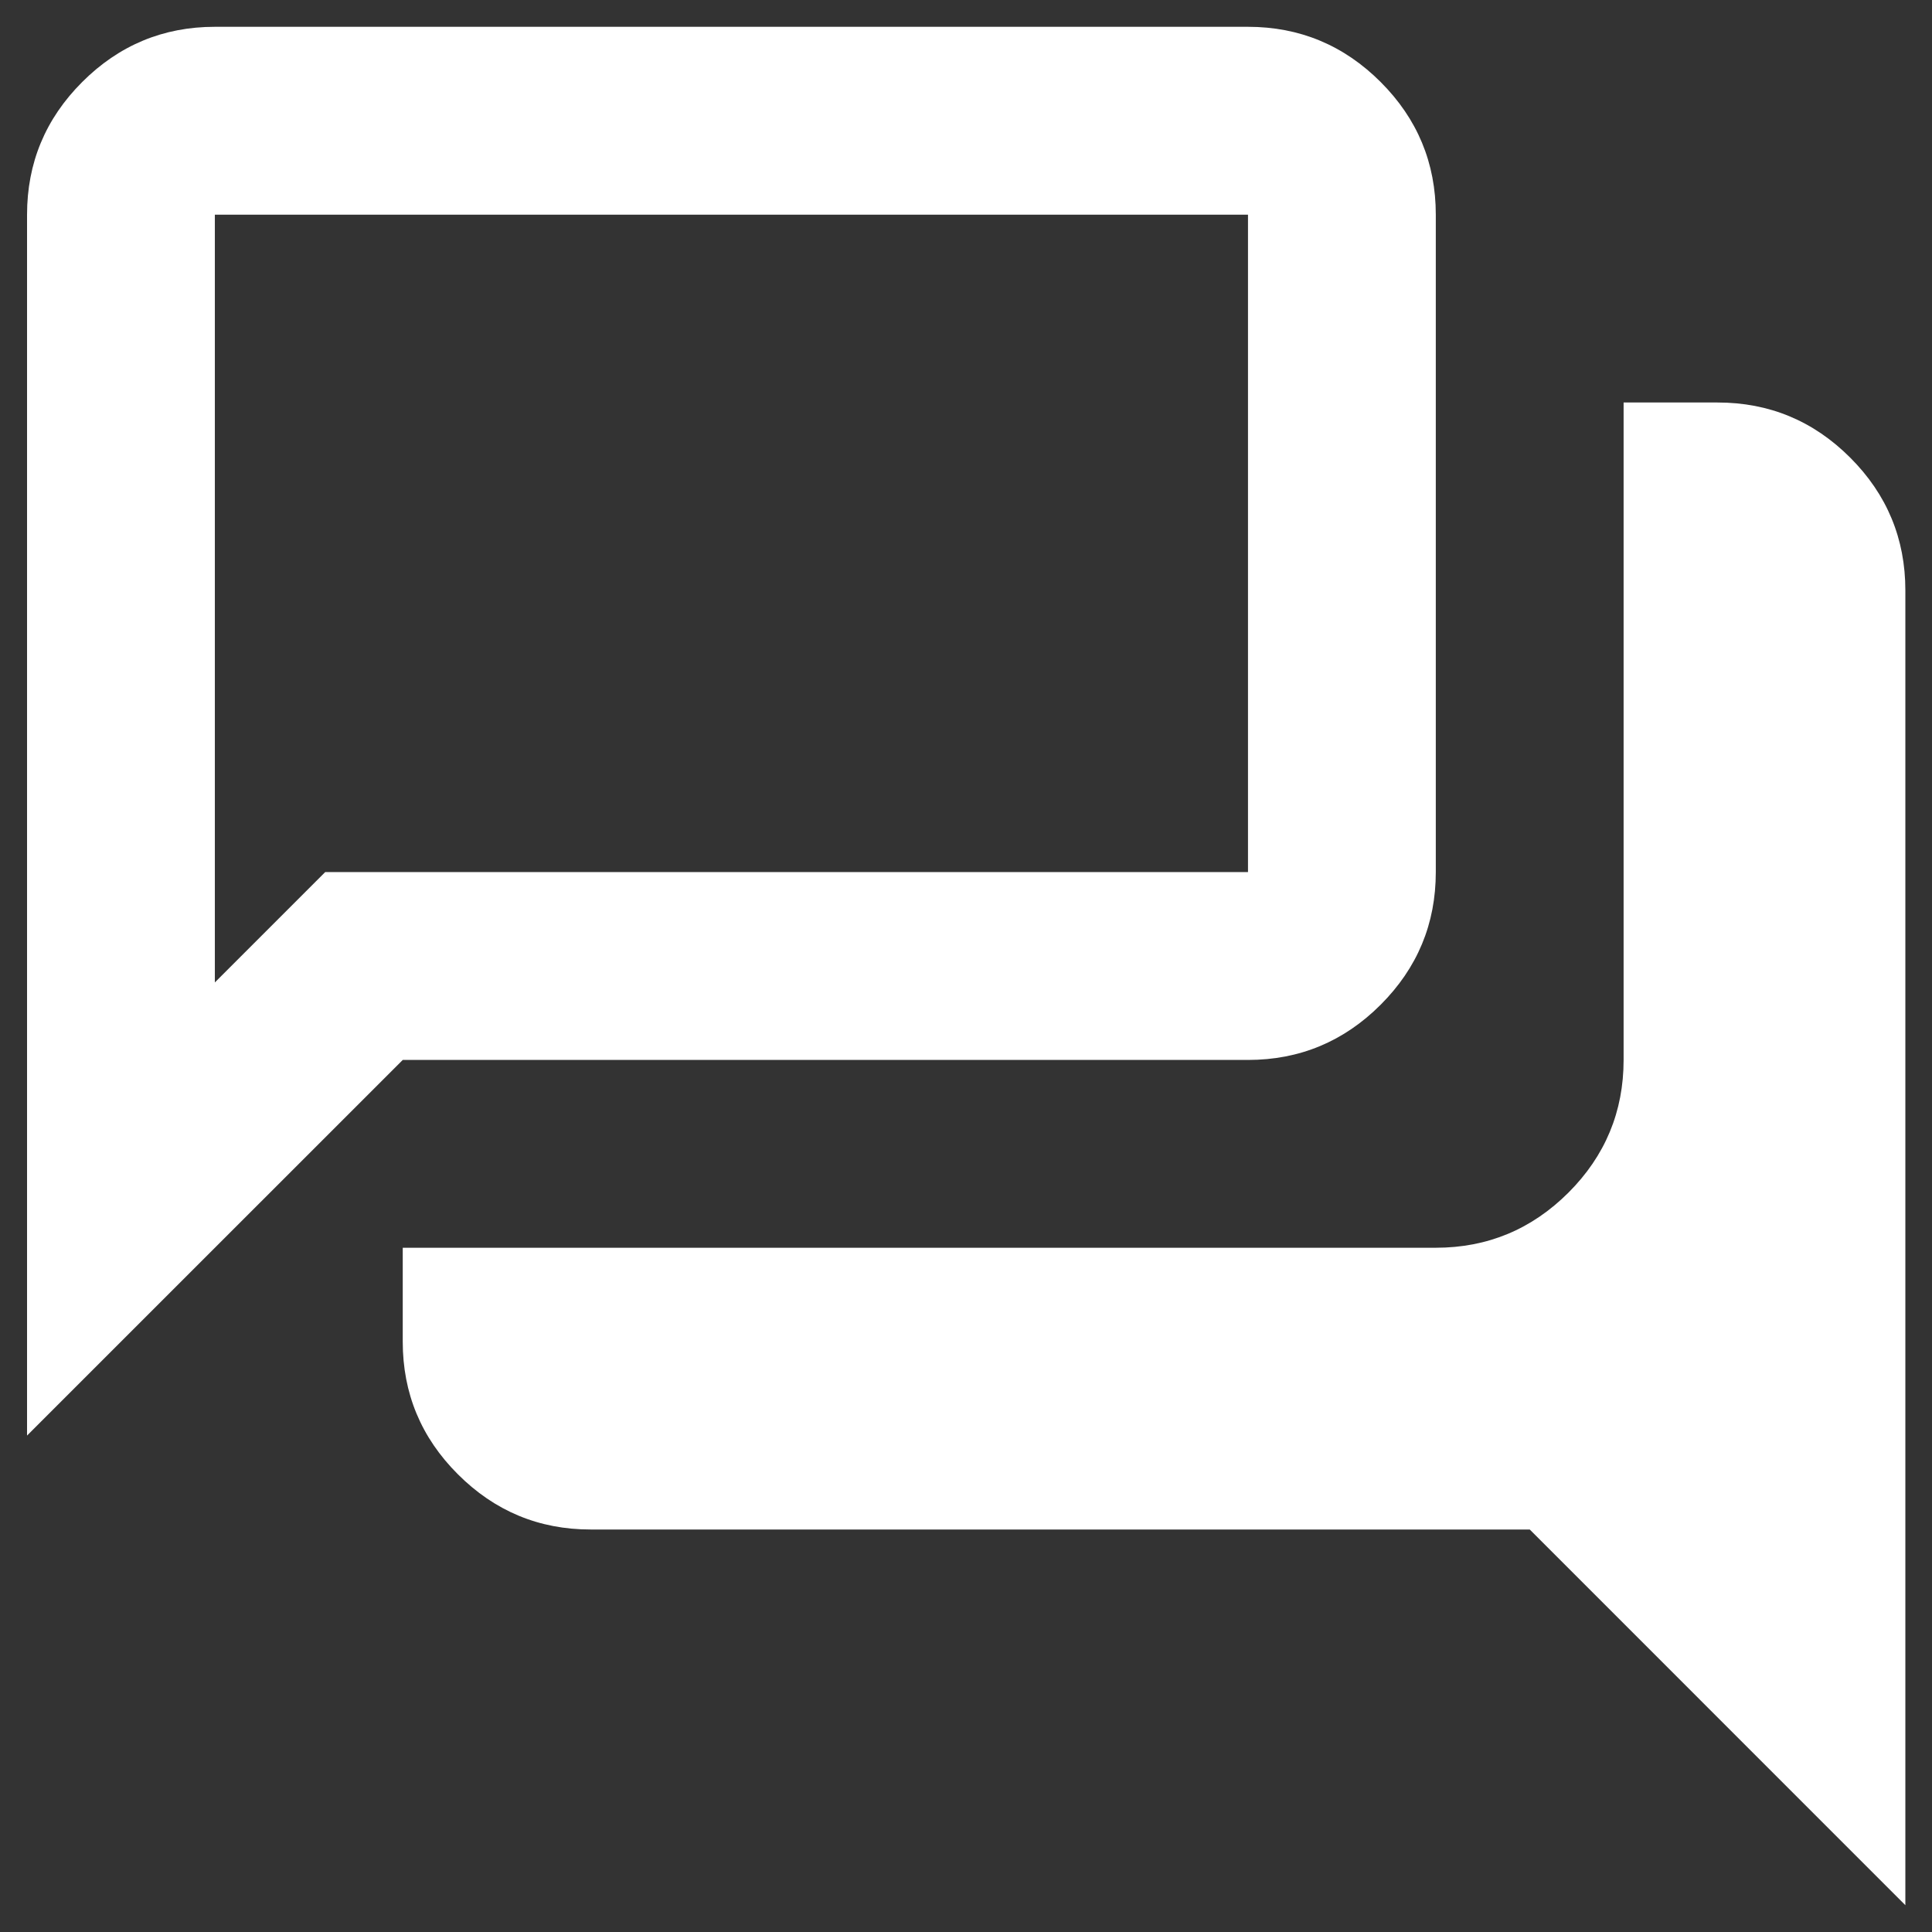
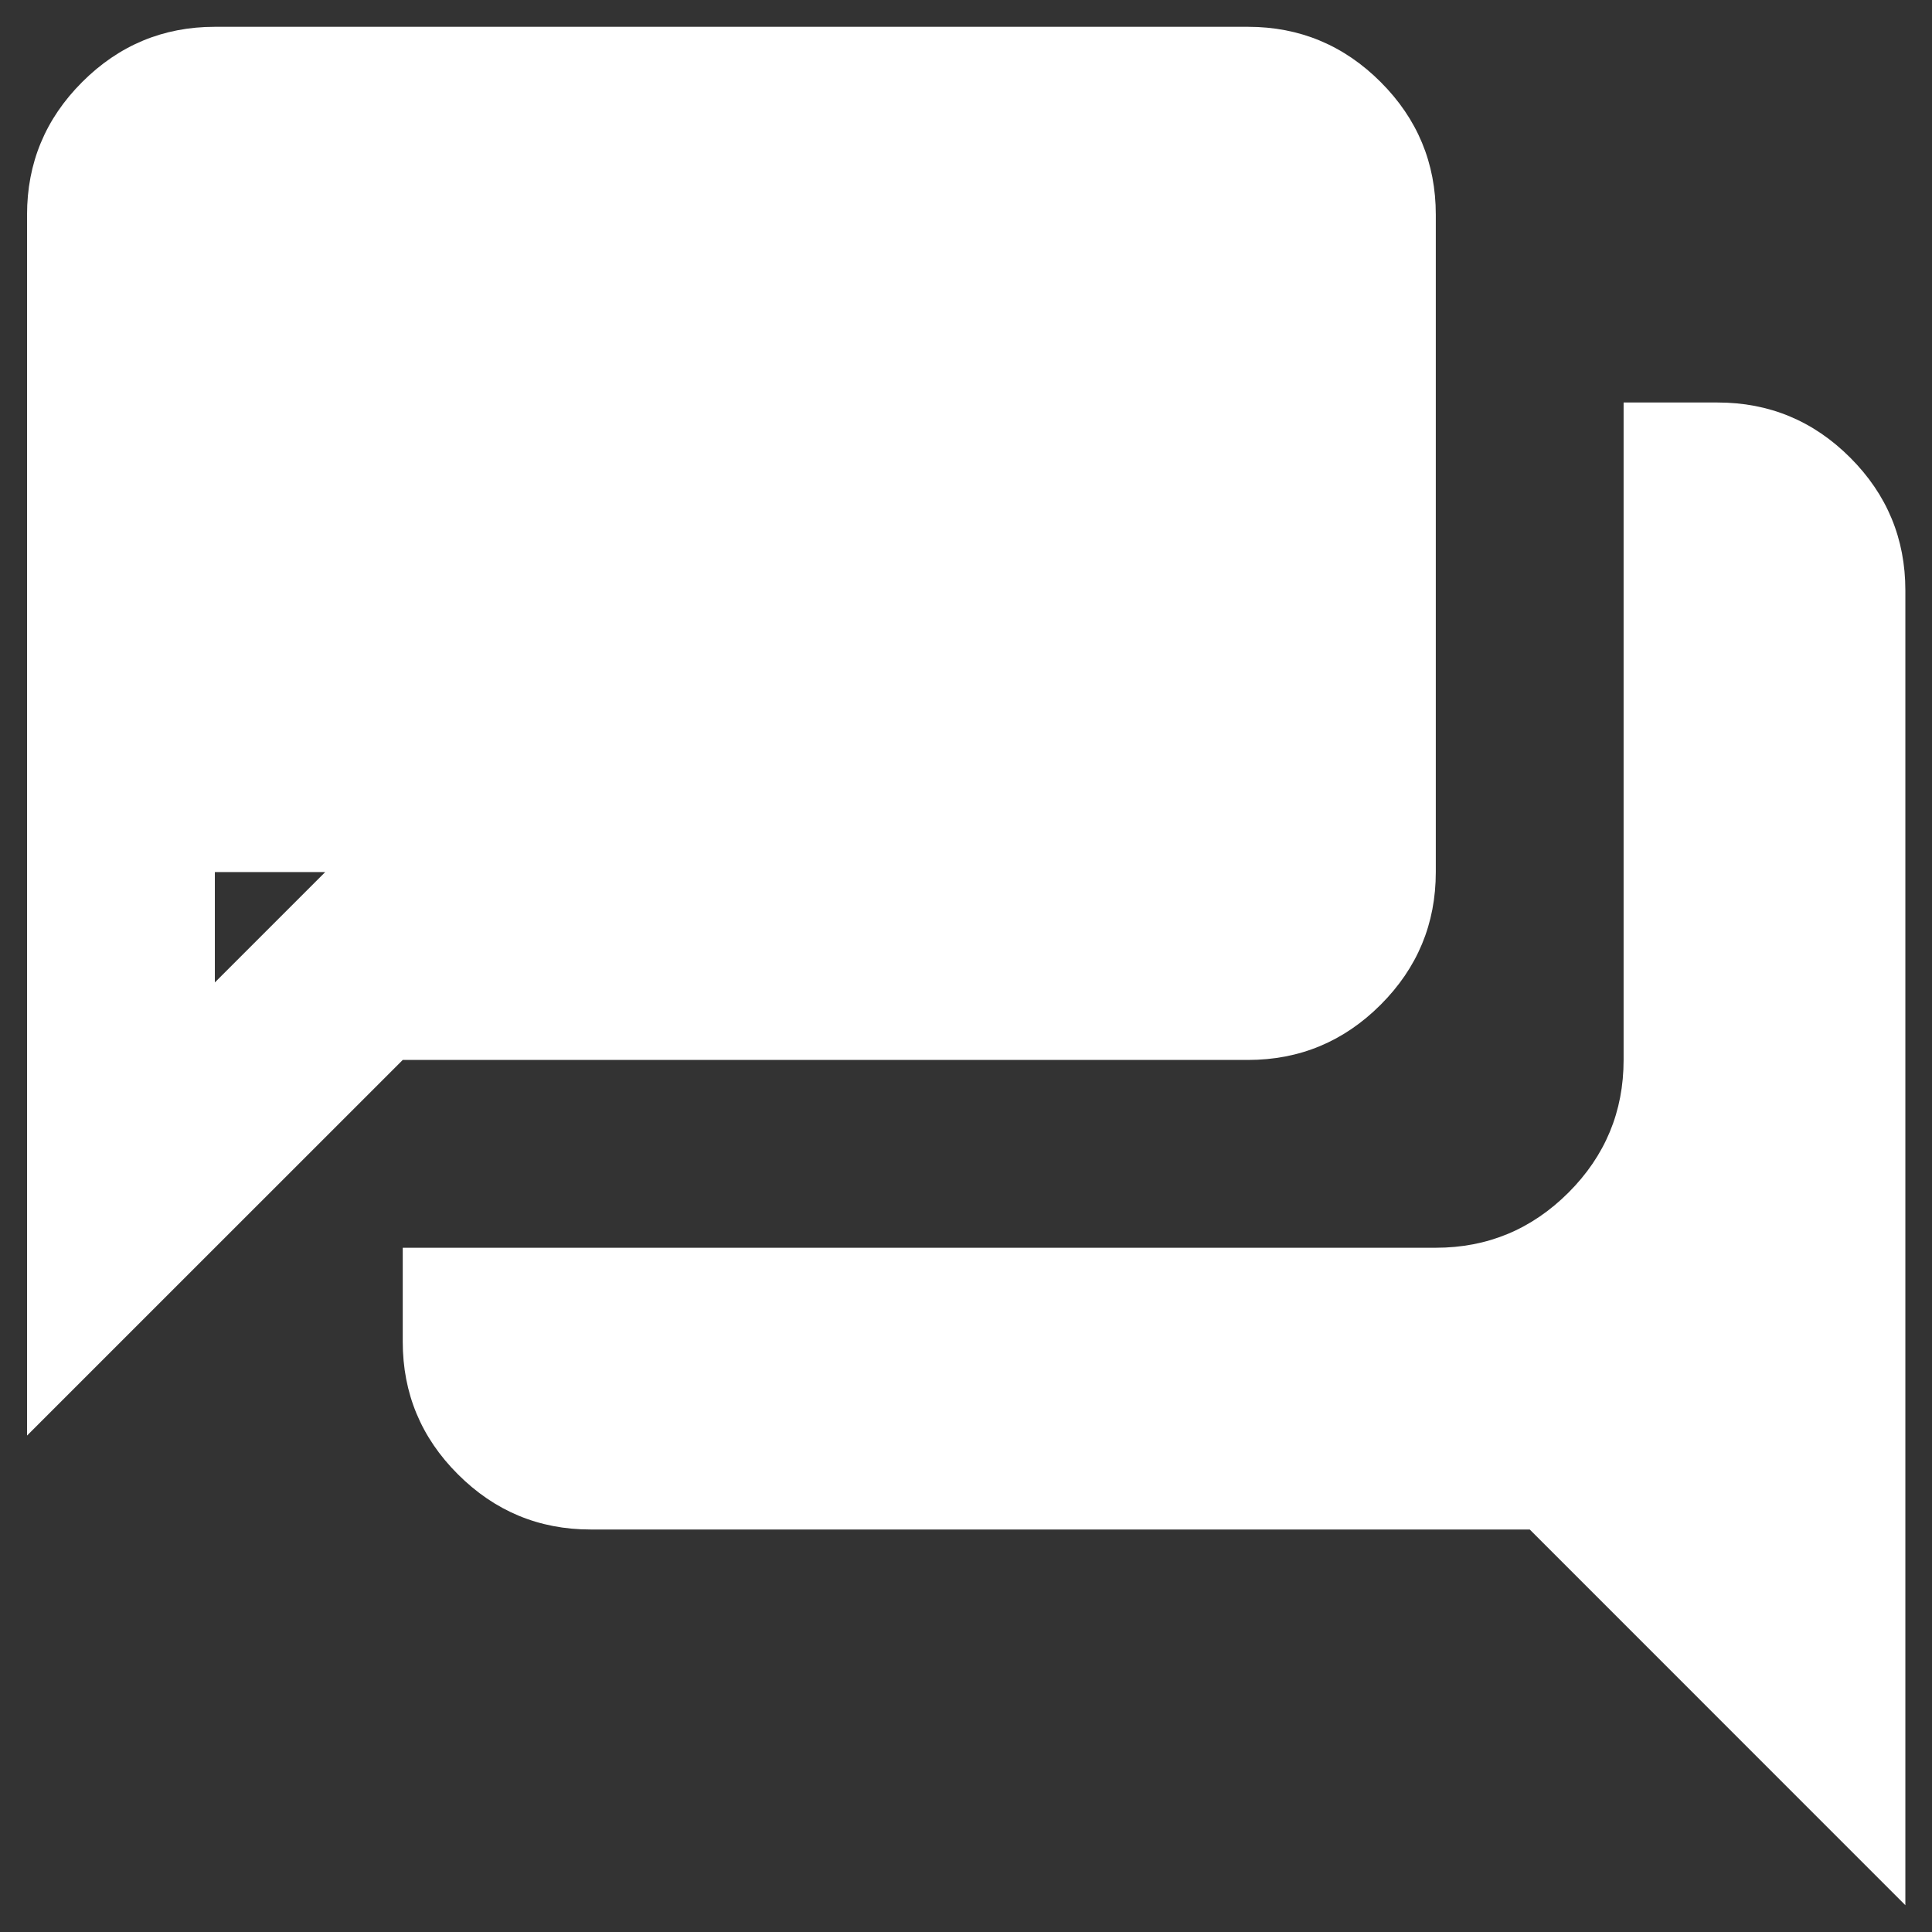
<svg xmlns="http://www.w3.org/2000/svg" width="24" height="24" viewBox="0 0 24 24" fill="none">
  <rect x="0" y="0" width="24" height="24" fill="#333333" stroke="none" />
-   <path d="M23.669 23.667L19.003 19H7.336C6.694 19 6.145 18.771 5.688 18.314C5.231 17.858 5.003 17.308 5.003 16.667V15.5H17.836C18.478 15.5 19.027 15.271 19.484 14.815C19.941 14.358 20.169 13.808 20.169 13.167V5H21.336C21.978 5 22.527 5.228 22.984 5.685C23.441 6.142 23.669 6.692 23.669 7.333V23.667ZM2.669 12.204L4.04 10.833H15.503V2.667H2.669V12.204ZM0.336 17.833V2.667C0.336 2.025 0.564 1.476 1.021 1.019C1.478 0.562 2.028 0.333 2.669 0.333H15.503C16.144 0.333 16.694 0.562 17.151 1.019C17.608 1.476 17.836 2.025 17.836 2.667V10.833C17.836 11.475 17.608 12.024 17.151 12.481C16.694 12.938 16.144 13.167 15.503 13.167H5.003L0.336 17.833Z" fill="white" />
+   <path d="M23.669 23.667L19.003 19H7.336C6.694 19 6.145 18.771 5.688 18.314C5.231 17.858 5.003 17.308 5.003 16.667V15.5H17.836C18.478 15.5 19.027 15.271 19.484 14.815C19.941 14.358 20.169 13.808 20.169 13.167V5H21.336C21.978 5 22.527 5.228 22.984 5.685C23.441 6.142 23.669 6.692 23.669 7.333V23.667ZM2.669 12.204L4.04 10.833H15.503H2.669V12.204ZM0.336 17.833V2.667C0.336 2.025 0.564 1.476 1.021 1.019C1.478 0.562 2.028 0.333 2.669 0.333H15.503C16.144 0.333 16.694 0.562 17.151 1.019C17.608 1.476 17.836 2.025 17.836 2.667V10.833C17.836 11.475 17.608 12.024 17.151 12.481C16.694 12.938 16.144 13.167 15.503 13.167H5.003L0.336 17.833Z" fill="white" />
</svg>